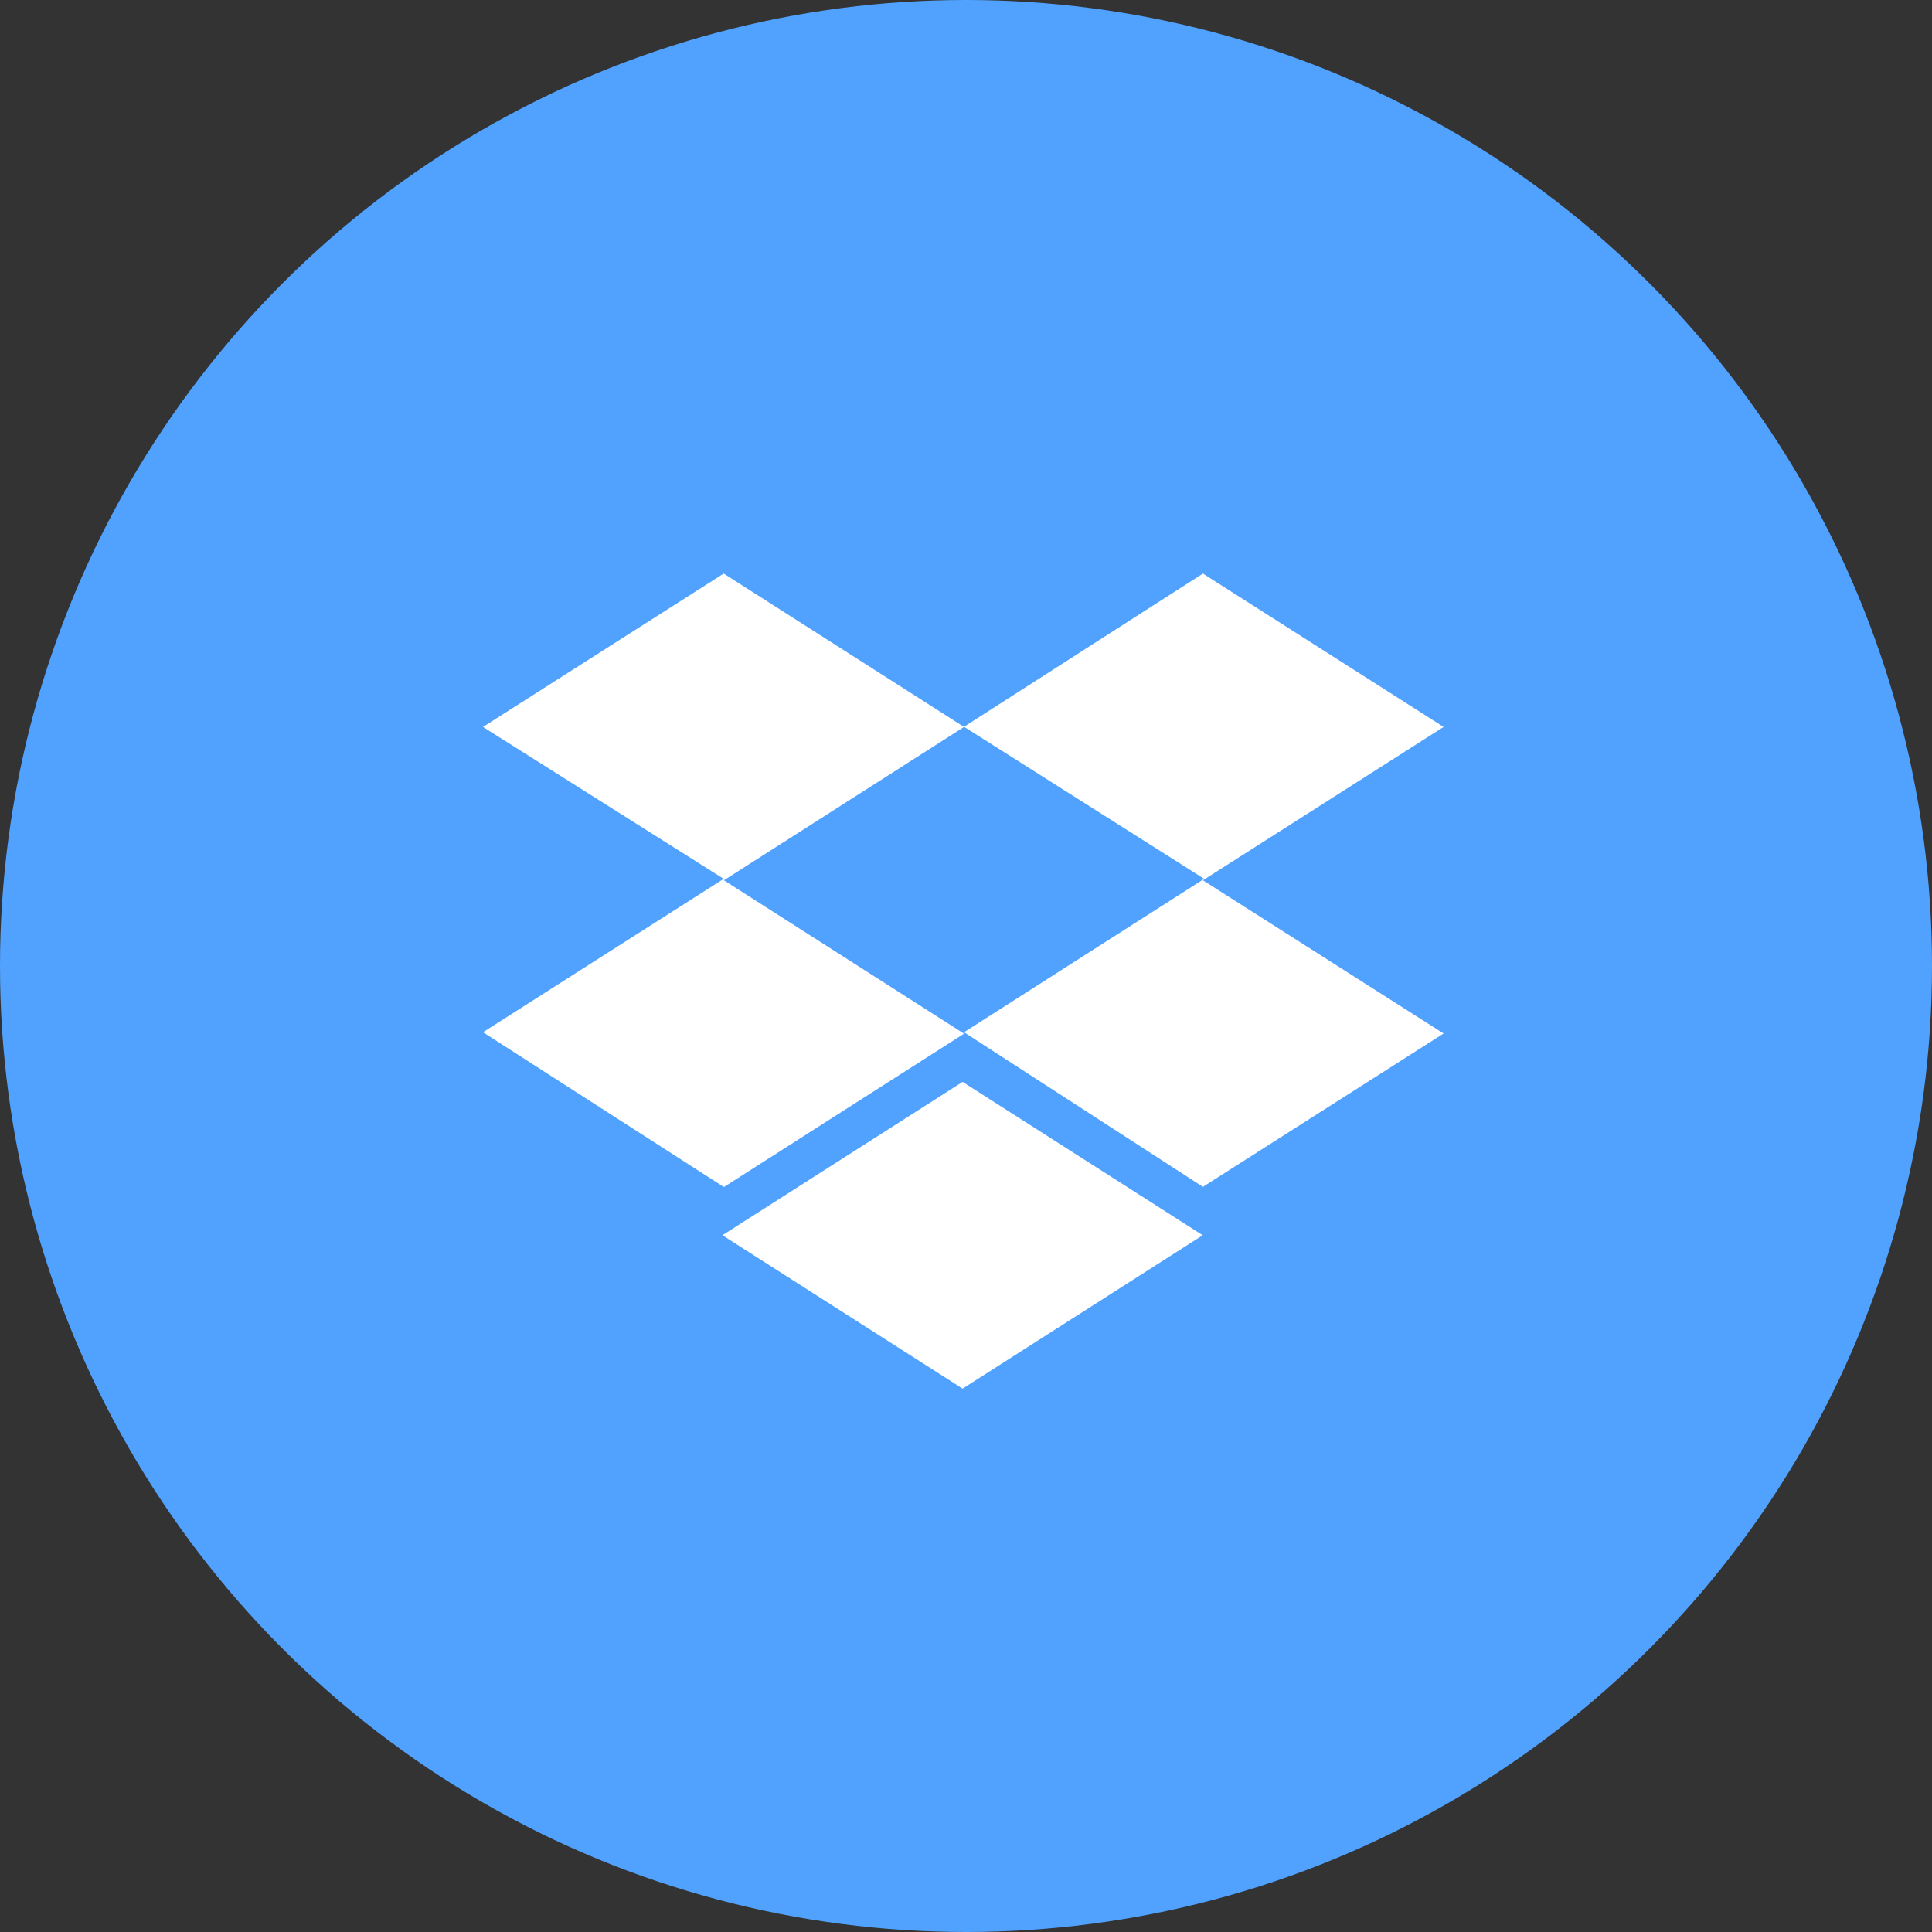
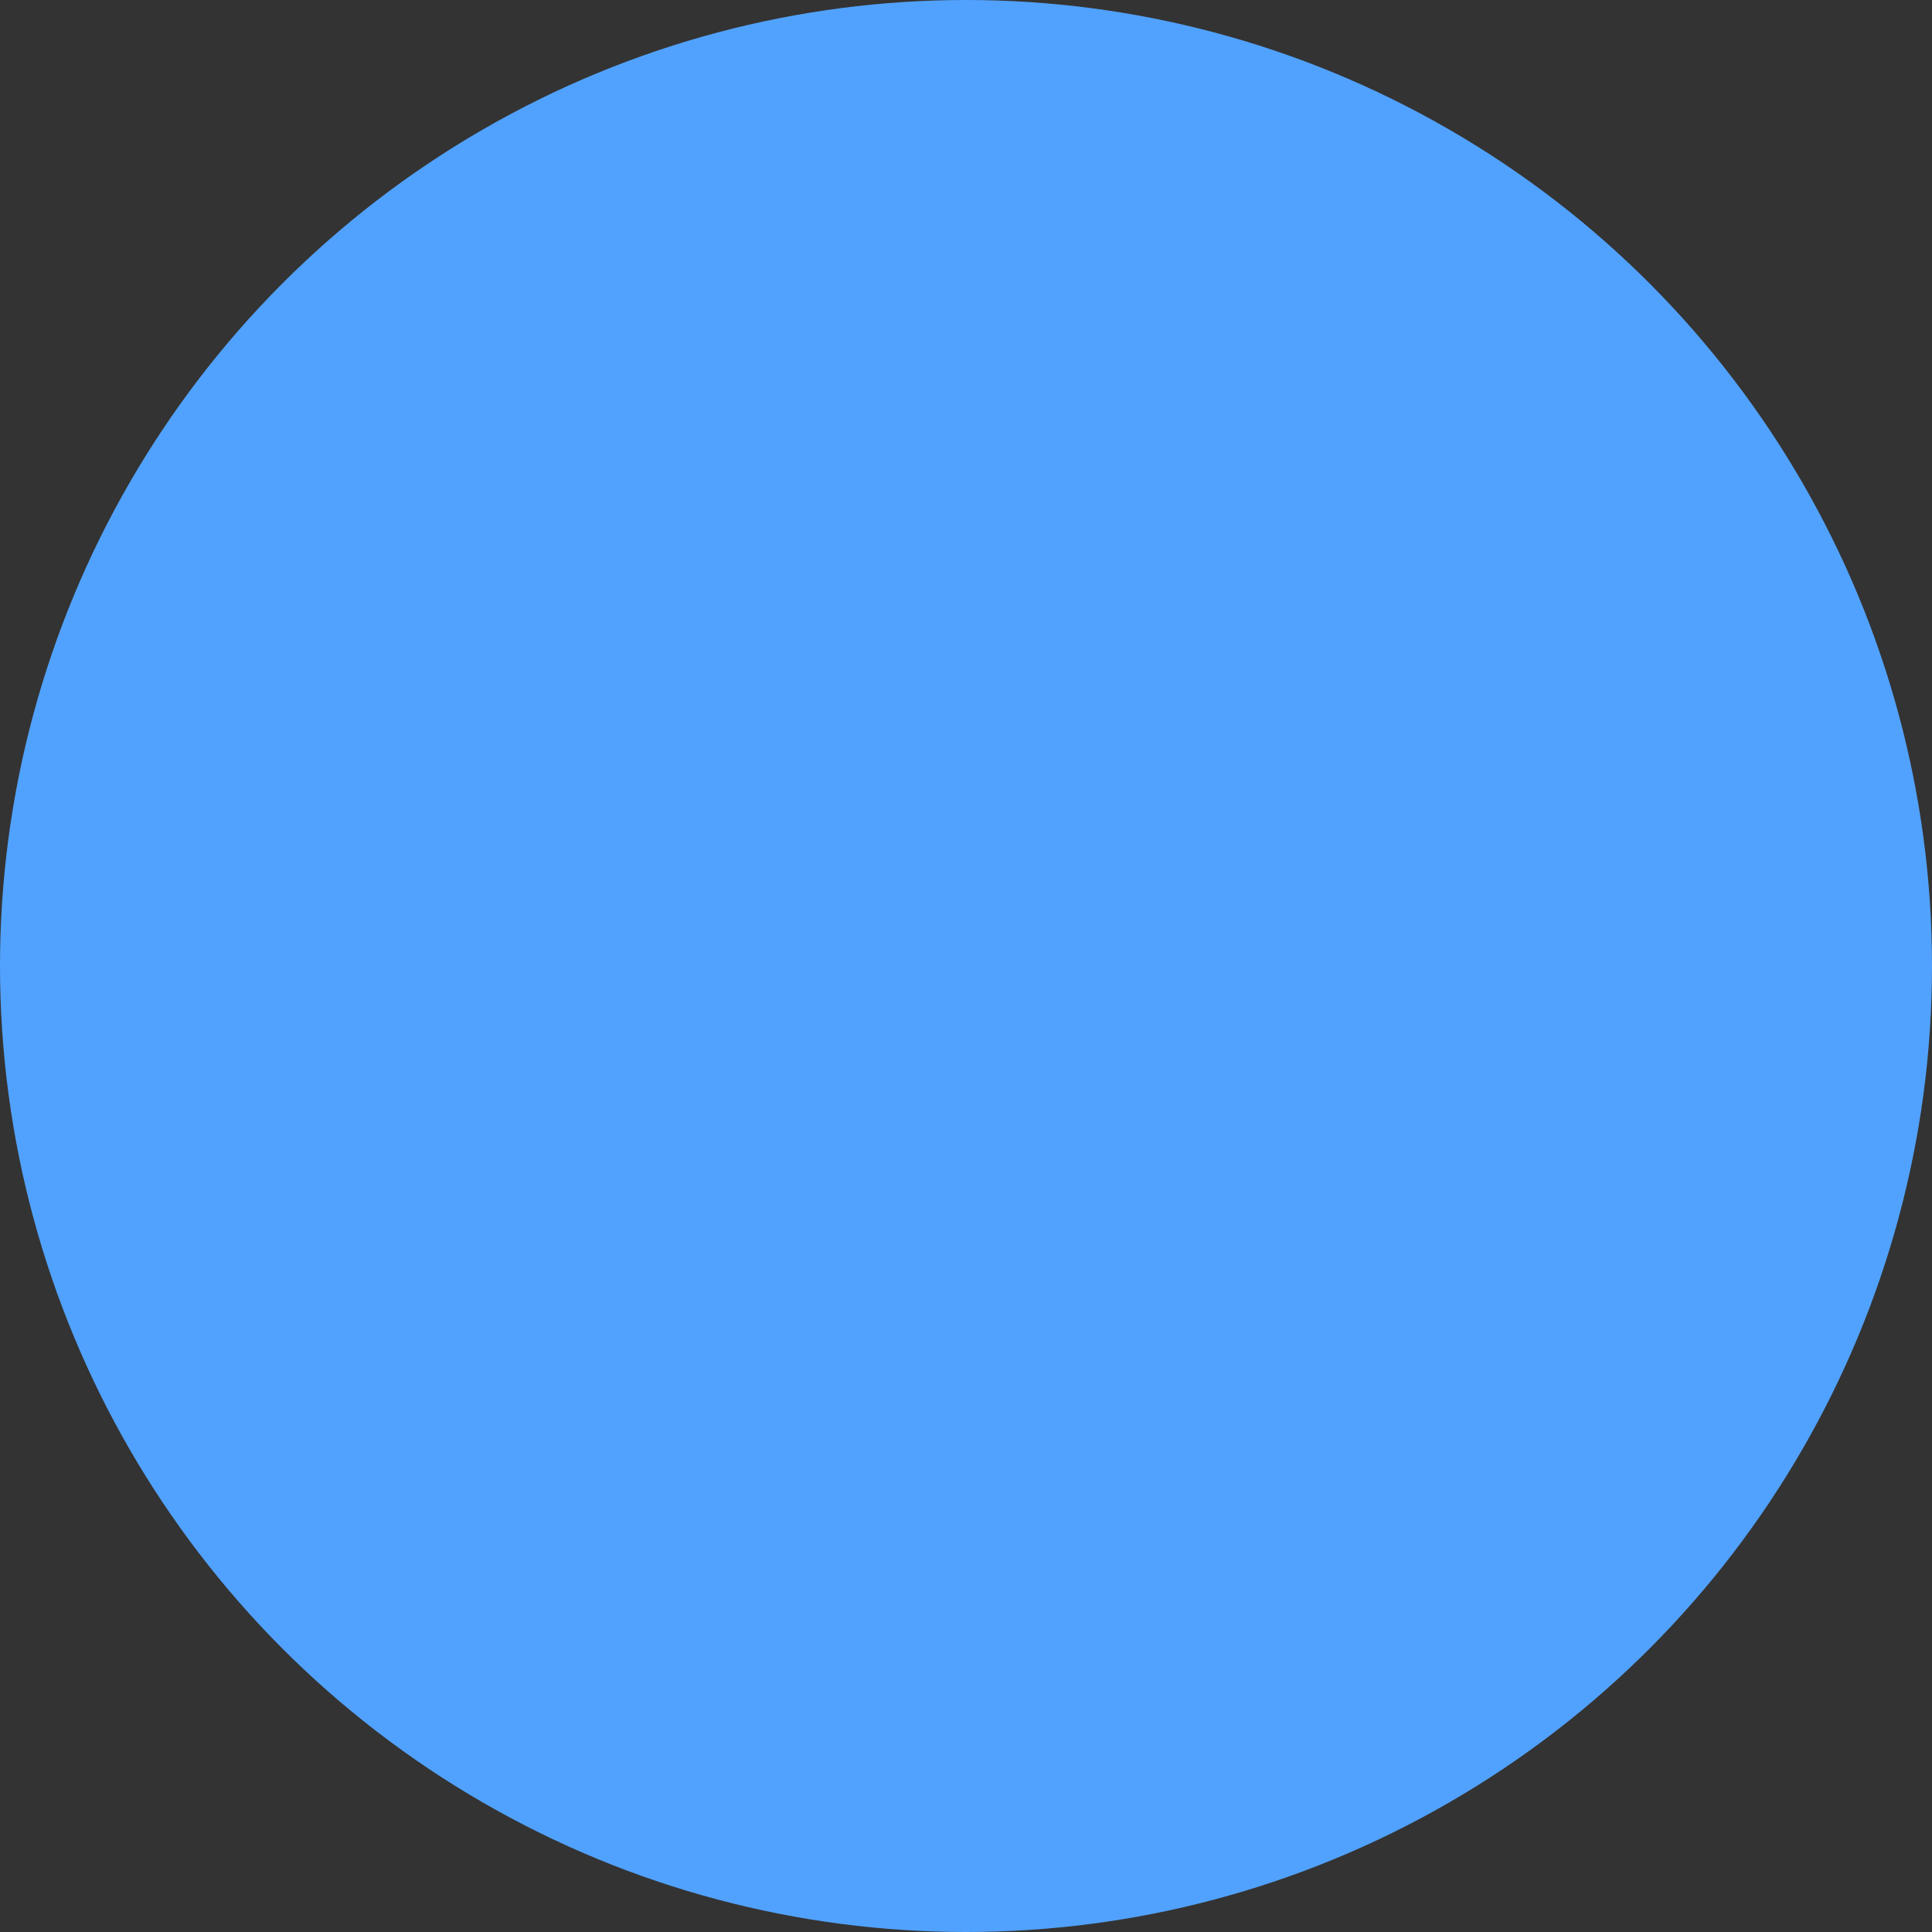
<svg xmlns="http://www.w3.org/2000/svg" width="64" height="64" viewBox="0 0 64 64" fill="none">
  <rect x="0" y="0" width="64" height="64" fill="#333333" stroke="none" />
  <circle cx="32" cy="32" r="32" fill="#51A2FF" />
-   <path d="M31.935 24.081L23.98 29.161L31.935 34.242L23.98 39.322L16 34.194L23.973 29.113L16 24.081L23.973 19L31.935 24.081ZM23.931 40.919L31.887 35.839L39.842 40.919L31.887 46L23.931 40.919ZM31.935 34.194L39.89 29.113L31.935 24.075L39.848 19L47.821 24.081L39.848 29.161L47.821 34.236L39.848 39.316L31.935 34.194Z" fill="white" />
</svg>